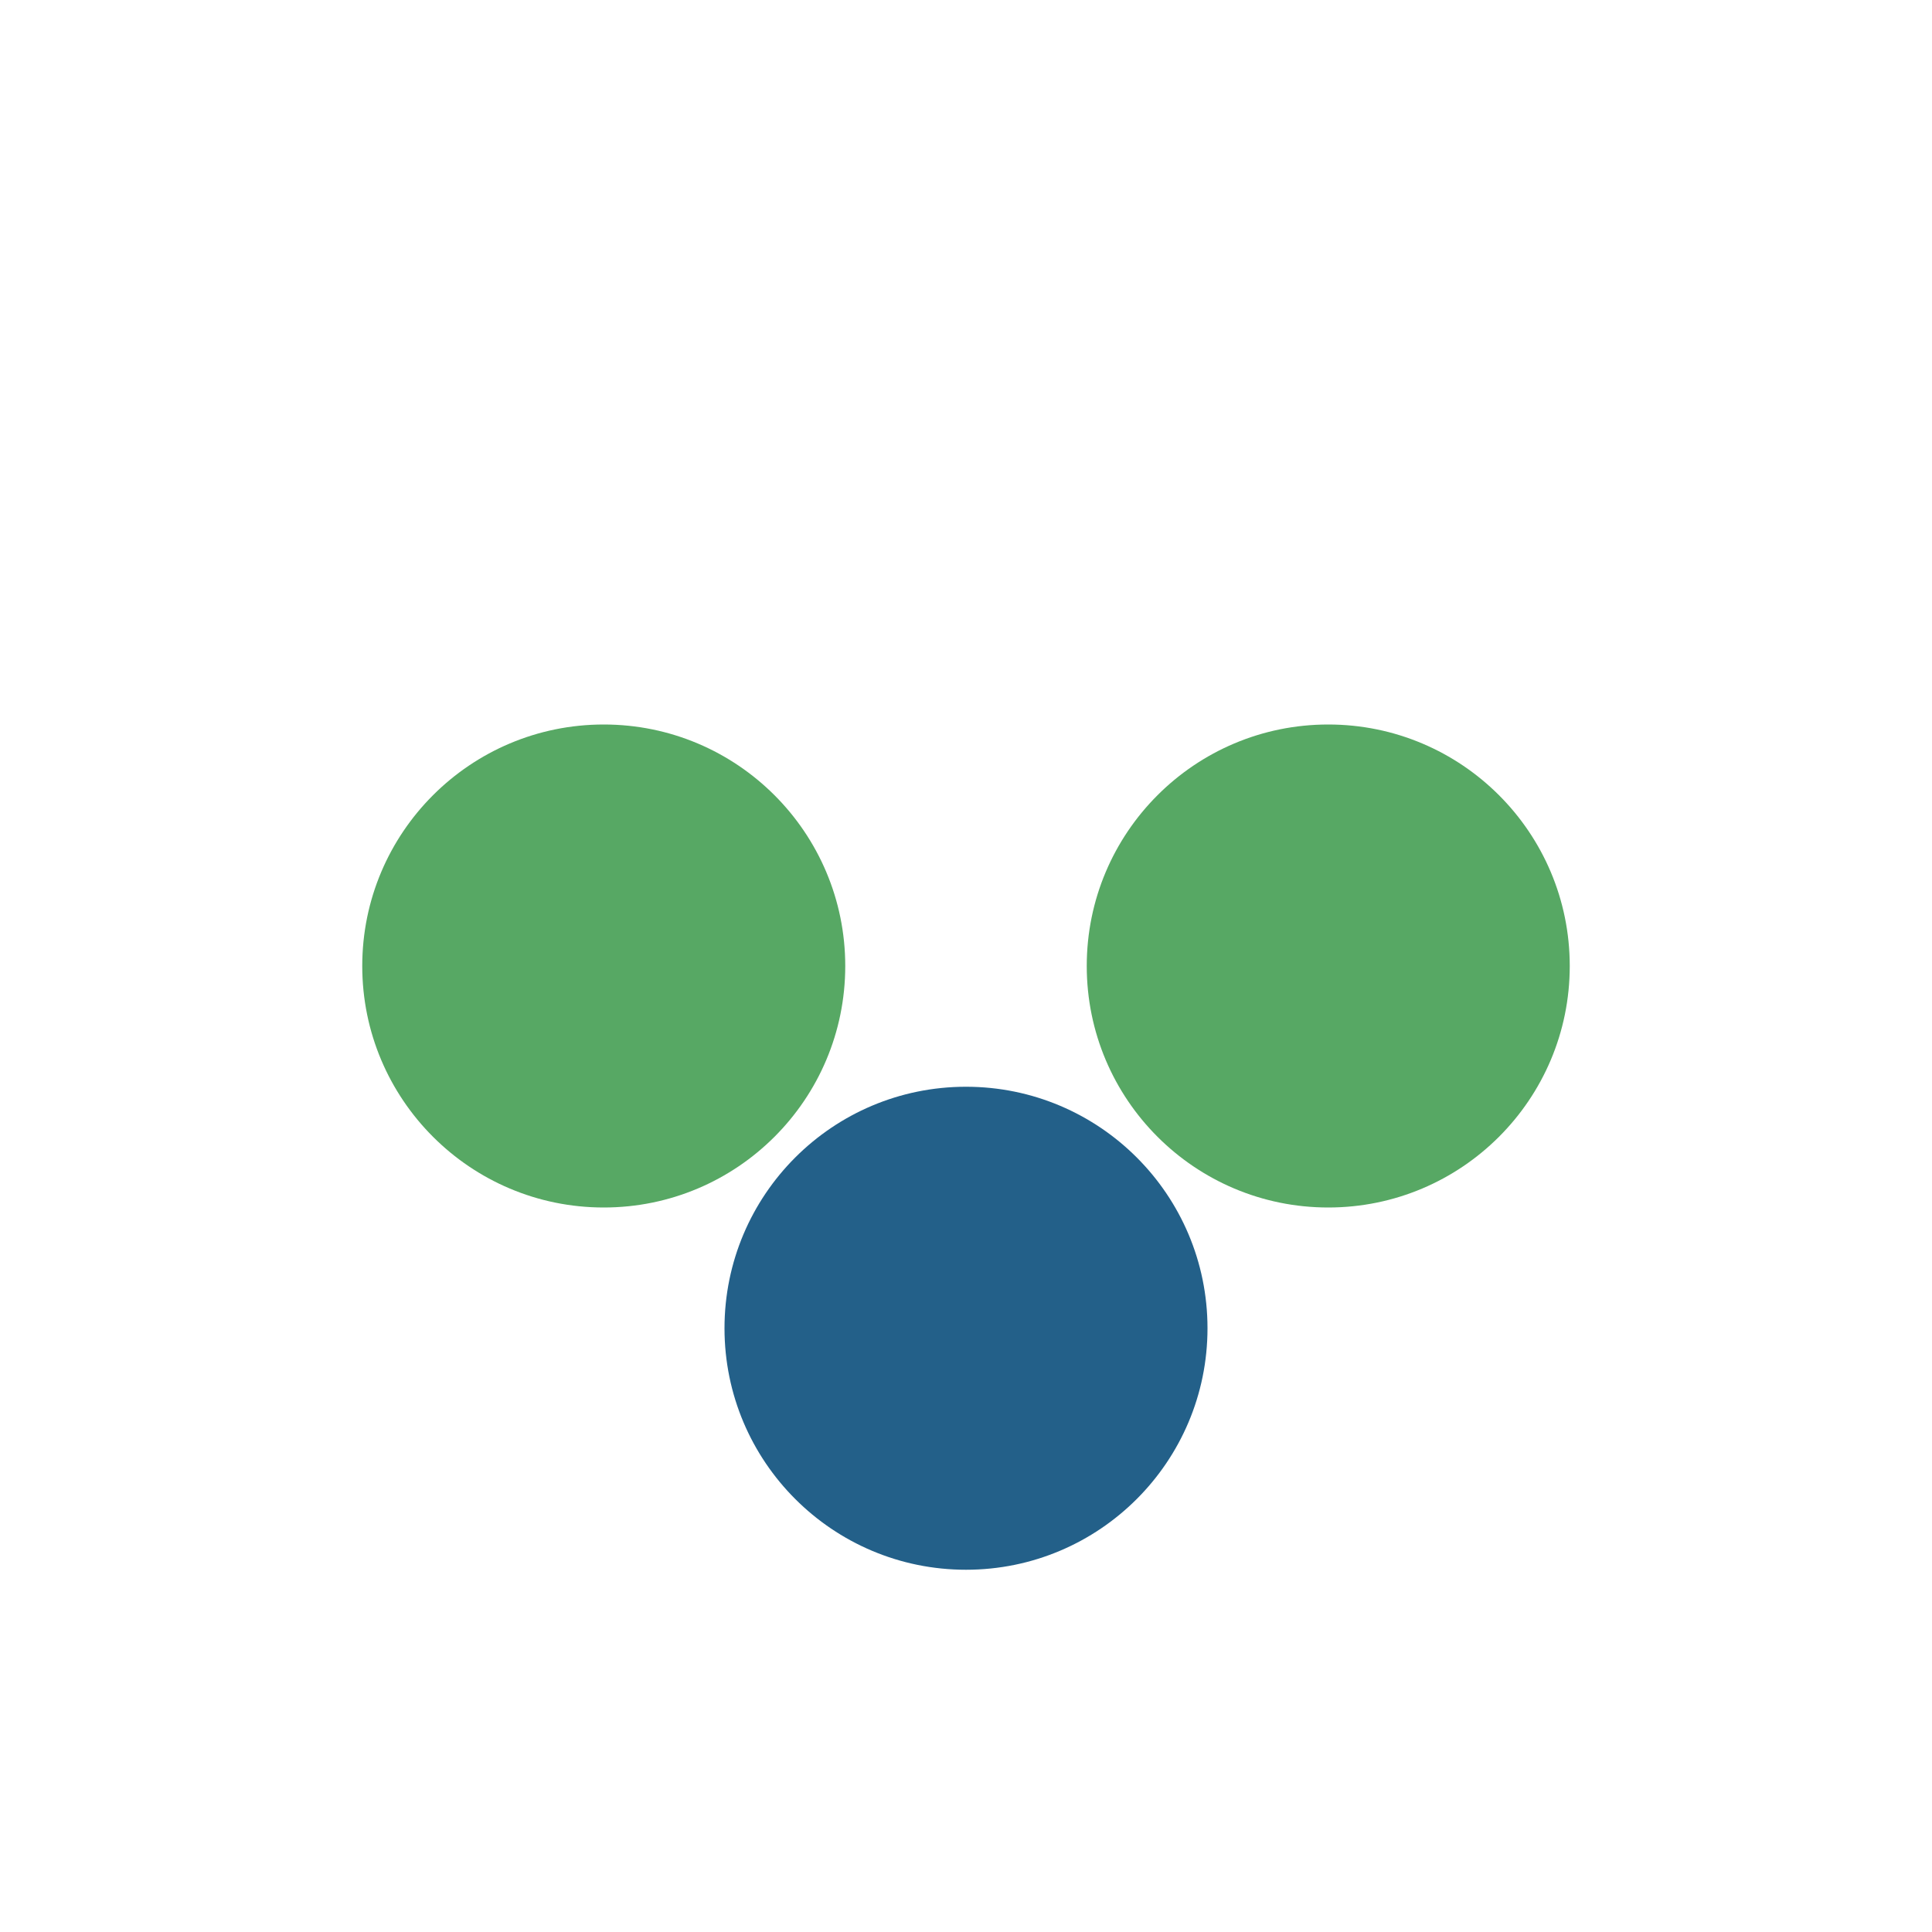
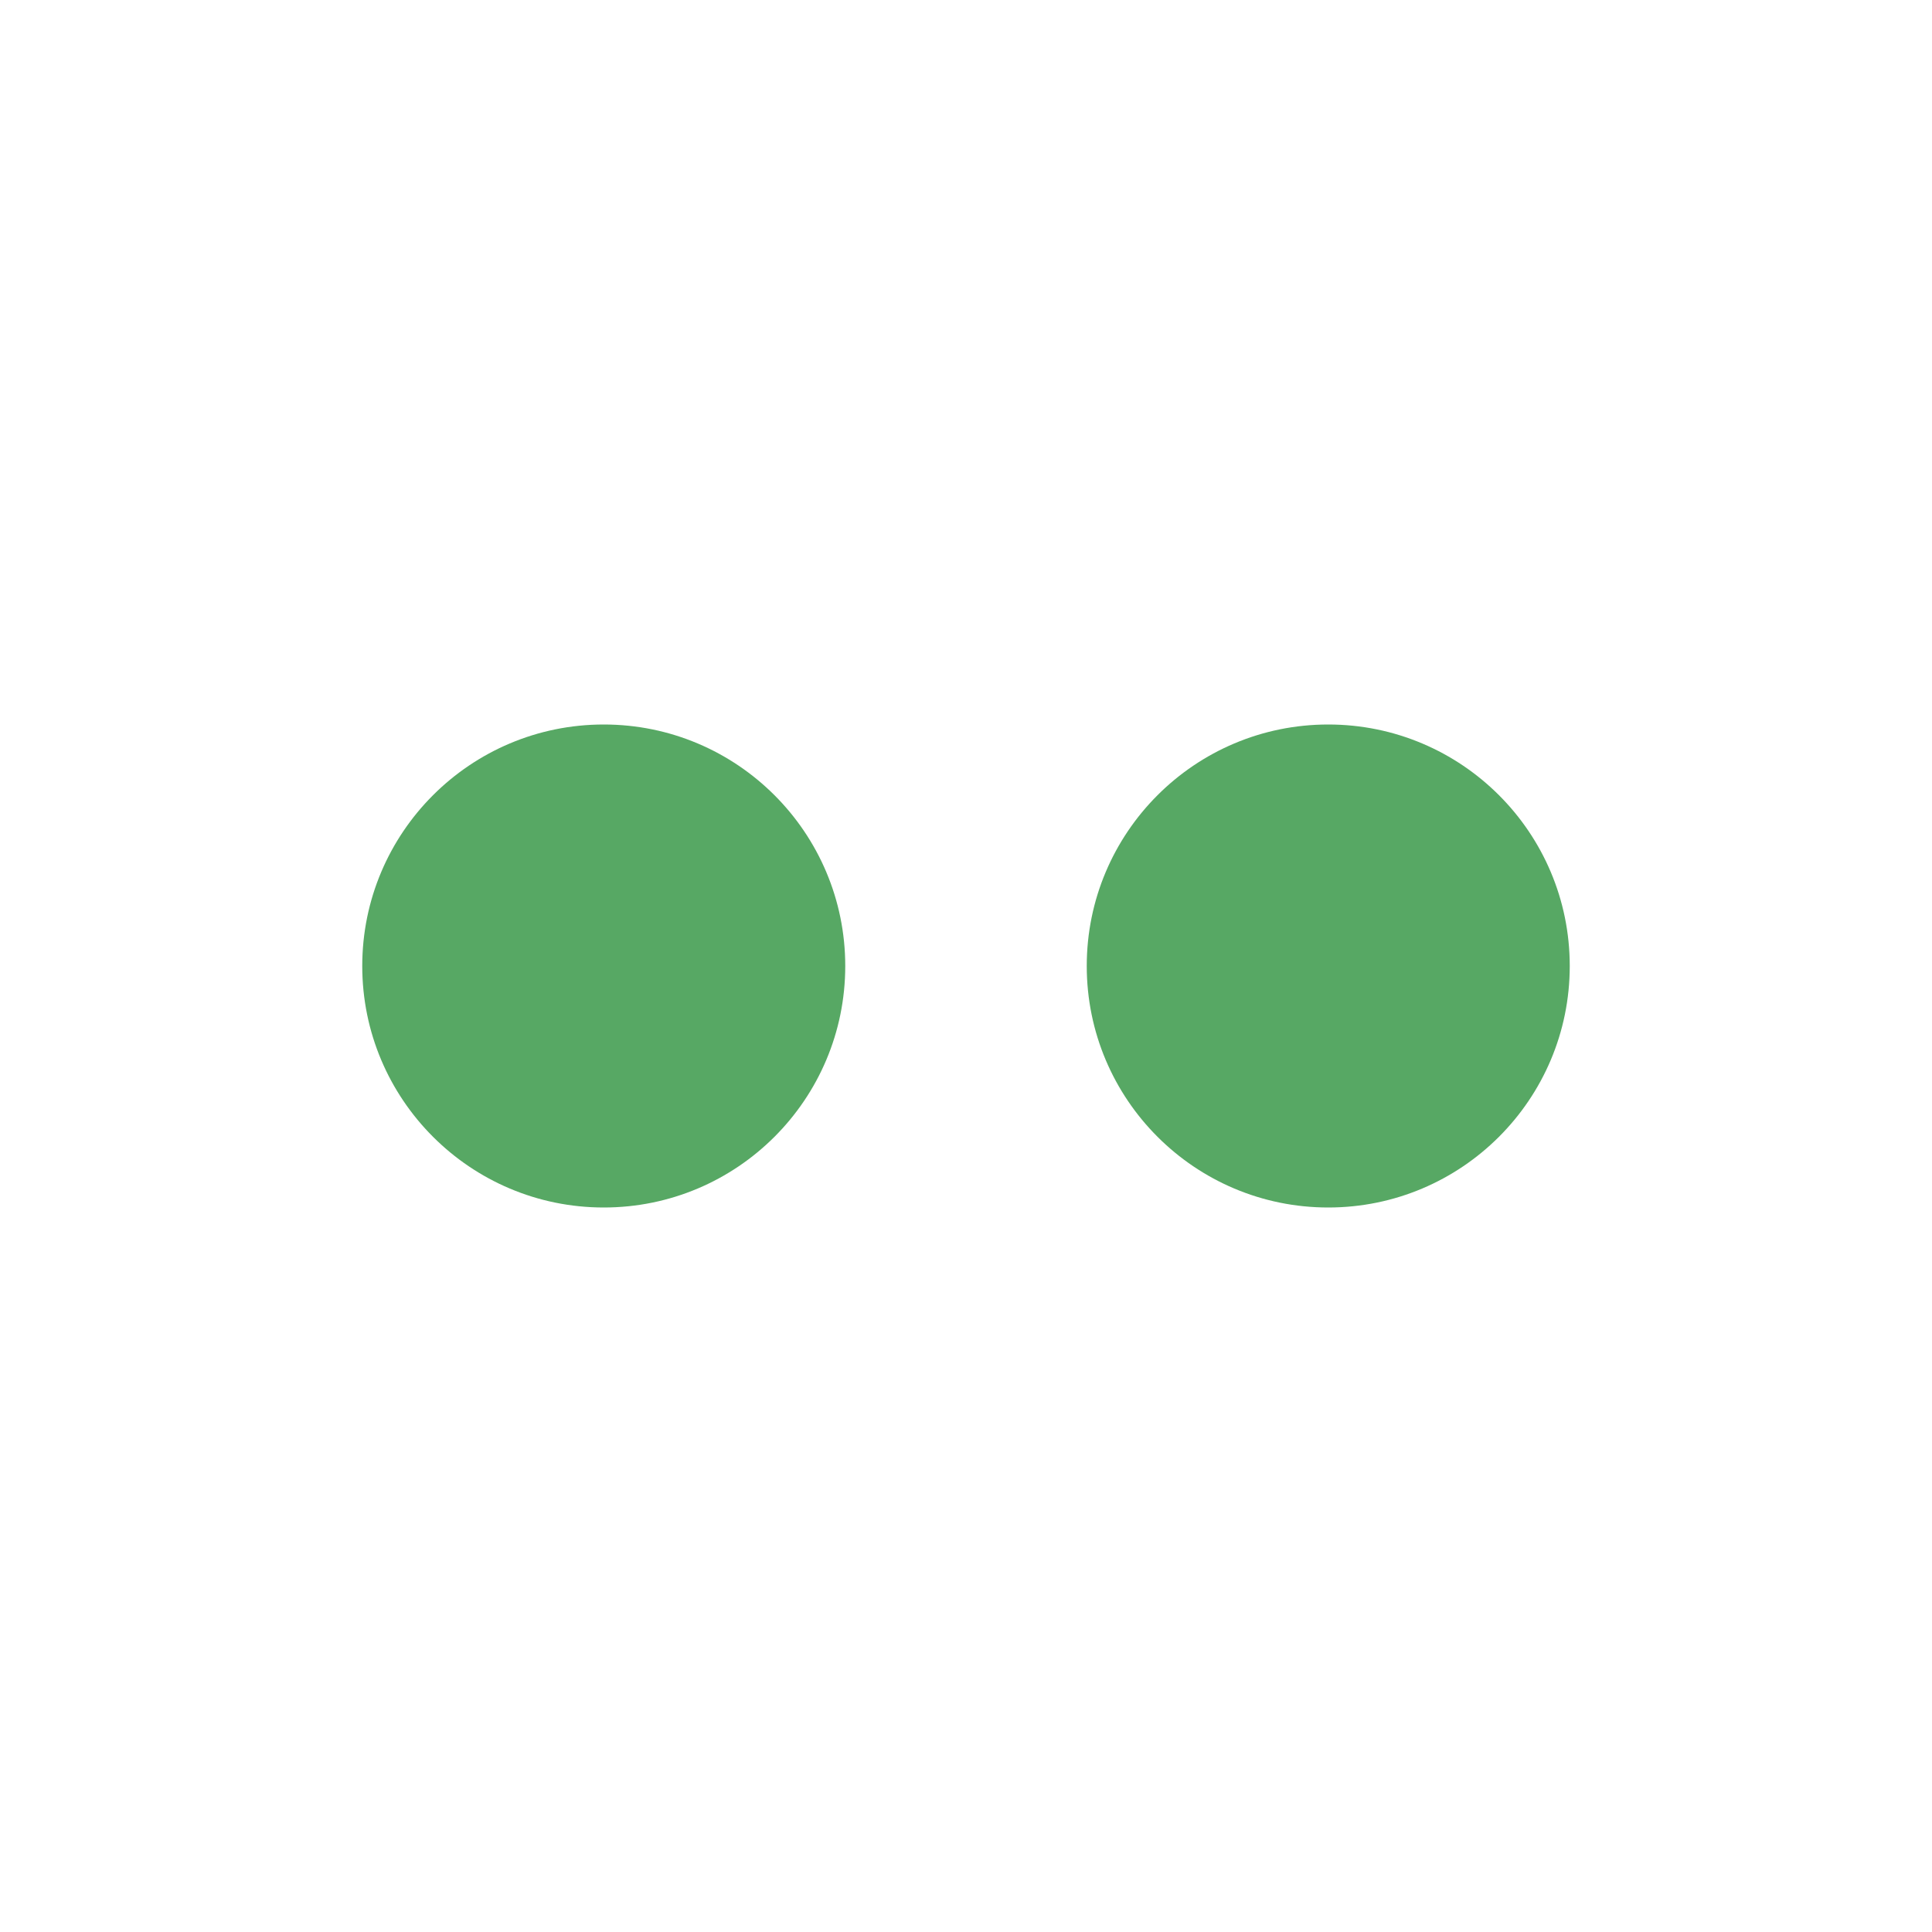
<svg xmlns="http://www.w3.org/2000/svg" width="32" height="32" viewBox="0 0 32 32">
  <circle cx="10" cy="16" r="4" fill="#57A864" />
  <circle cx="22" cy="16" r="4" fill="#57A864" />
-   <circle cx="16" cy="22" r="4" fill="#236089" />
</svg>